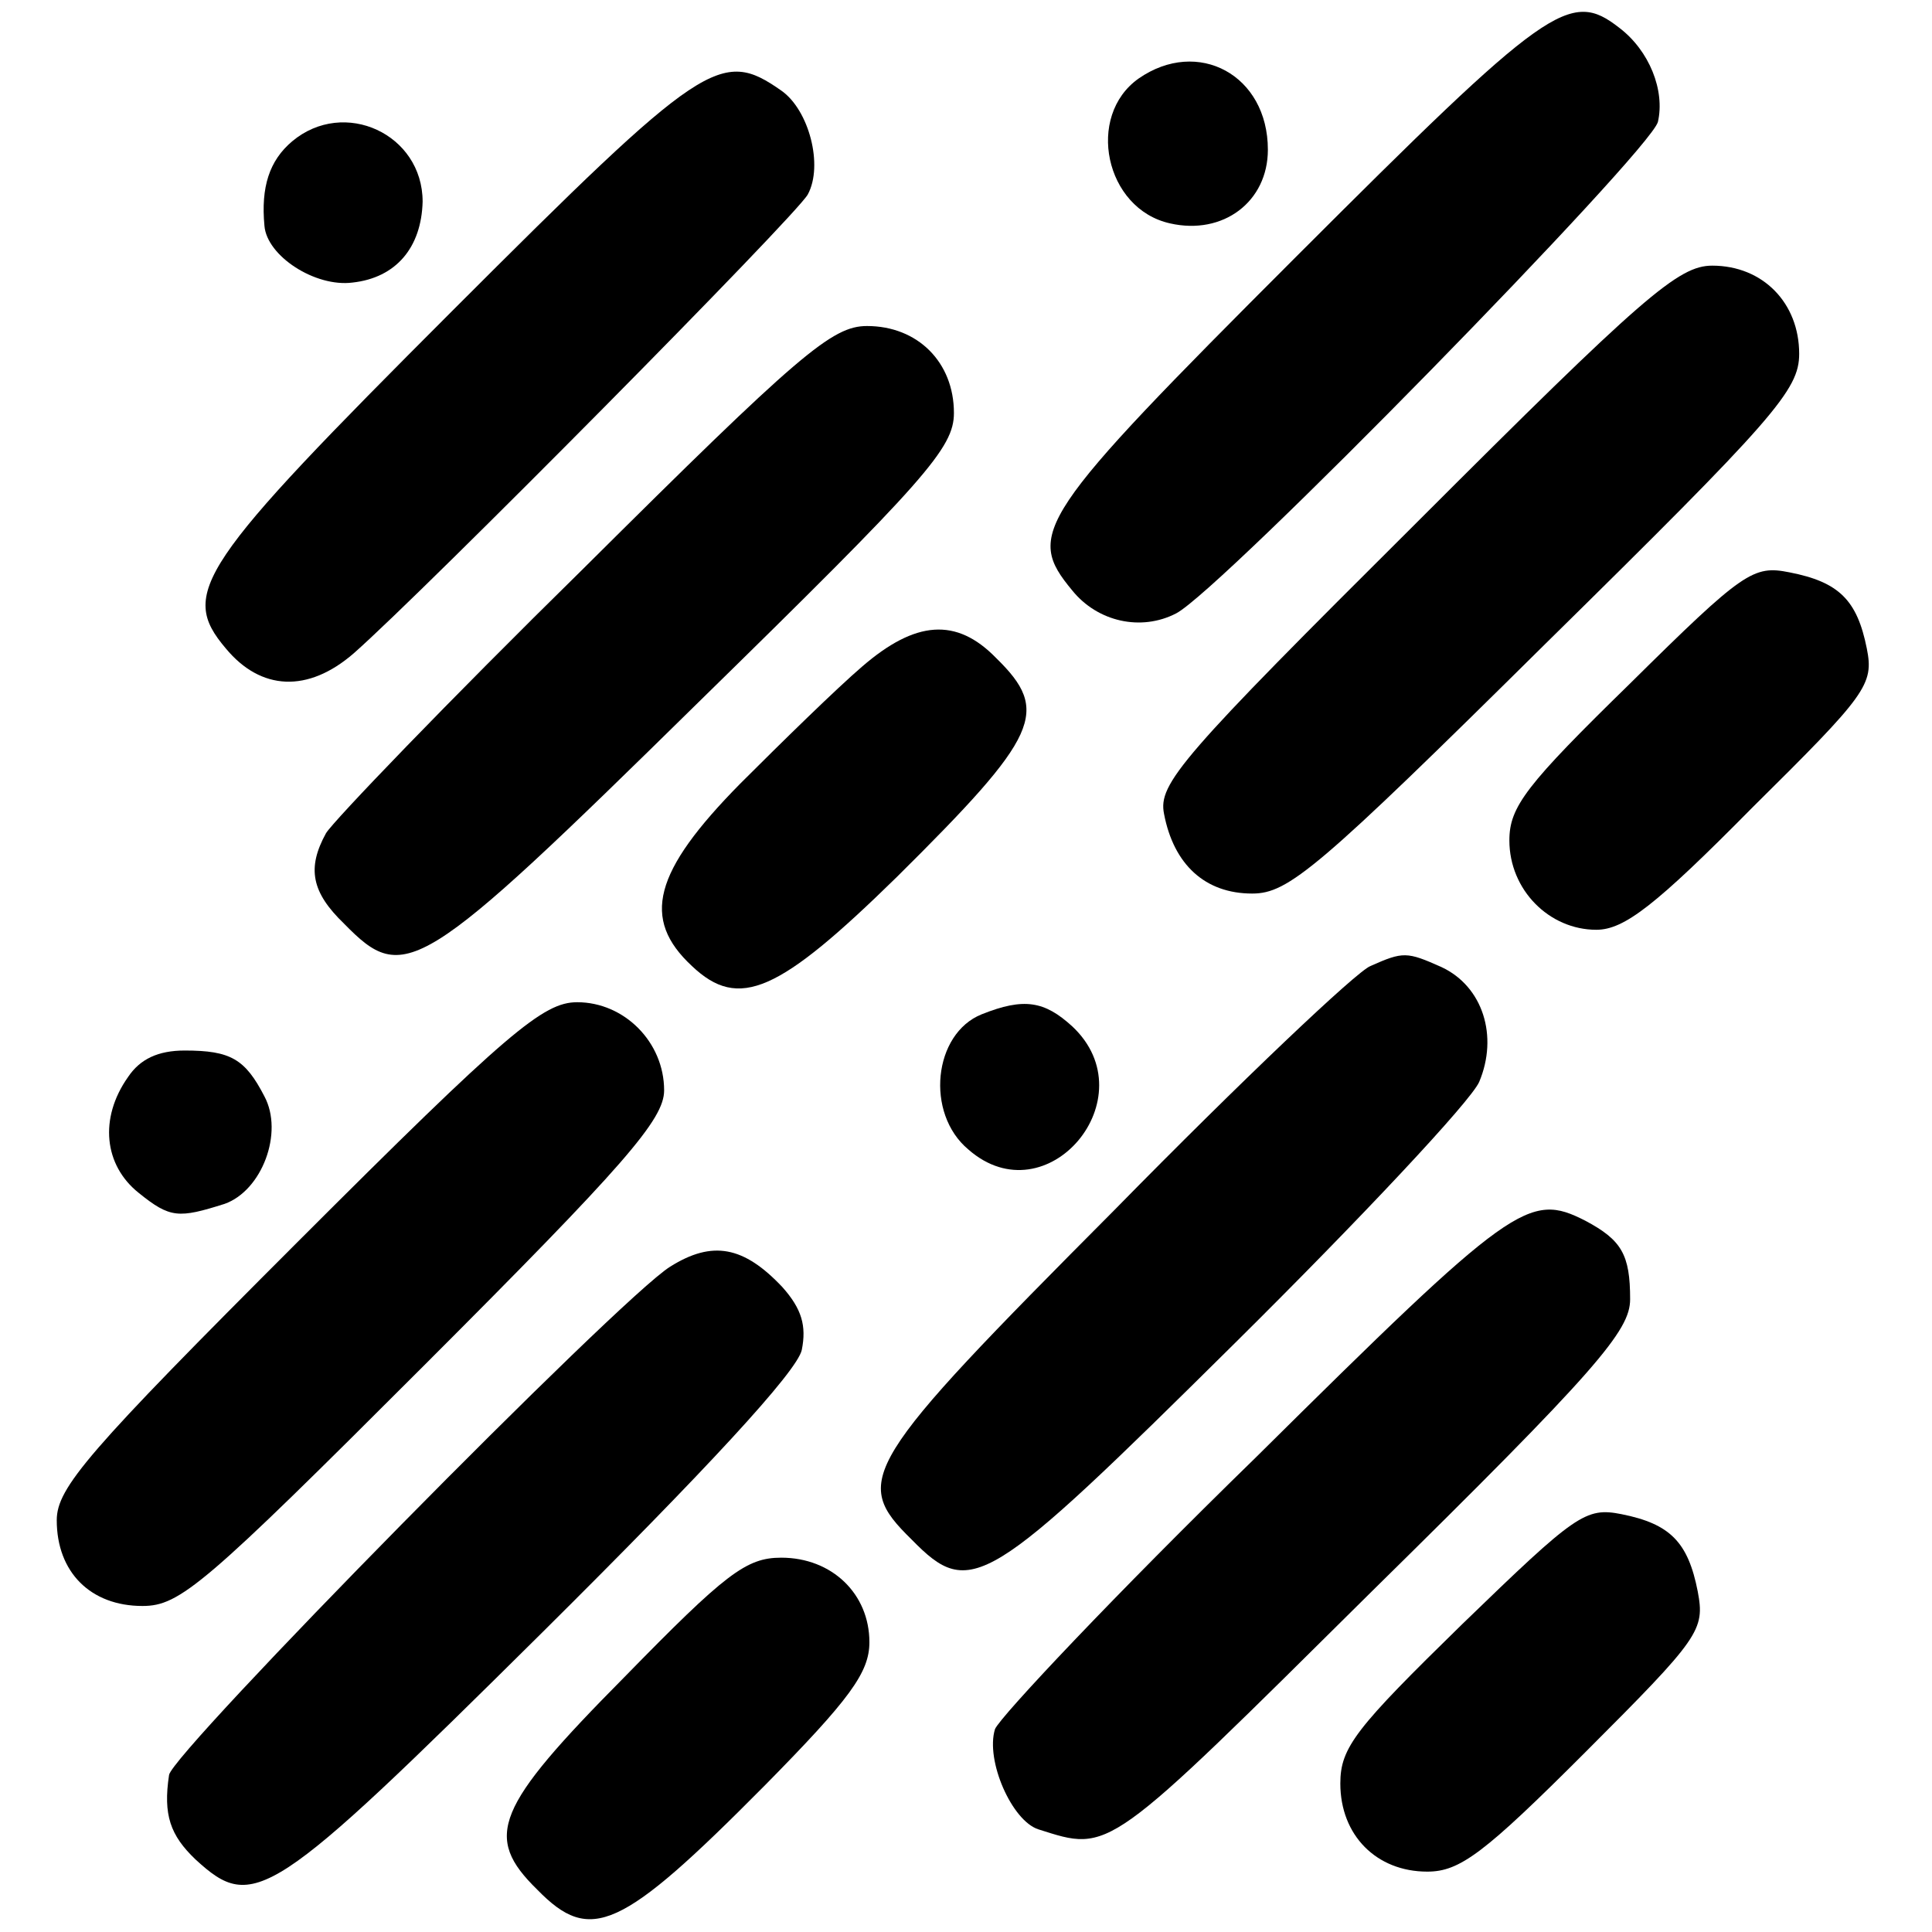
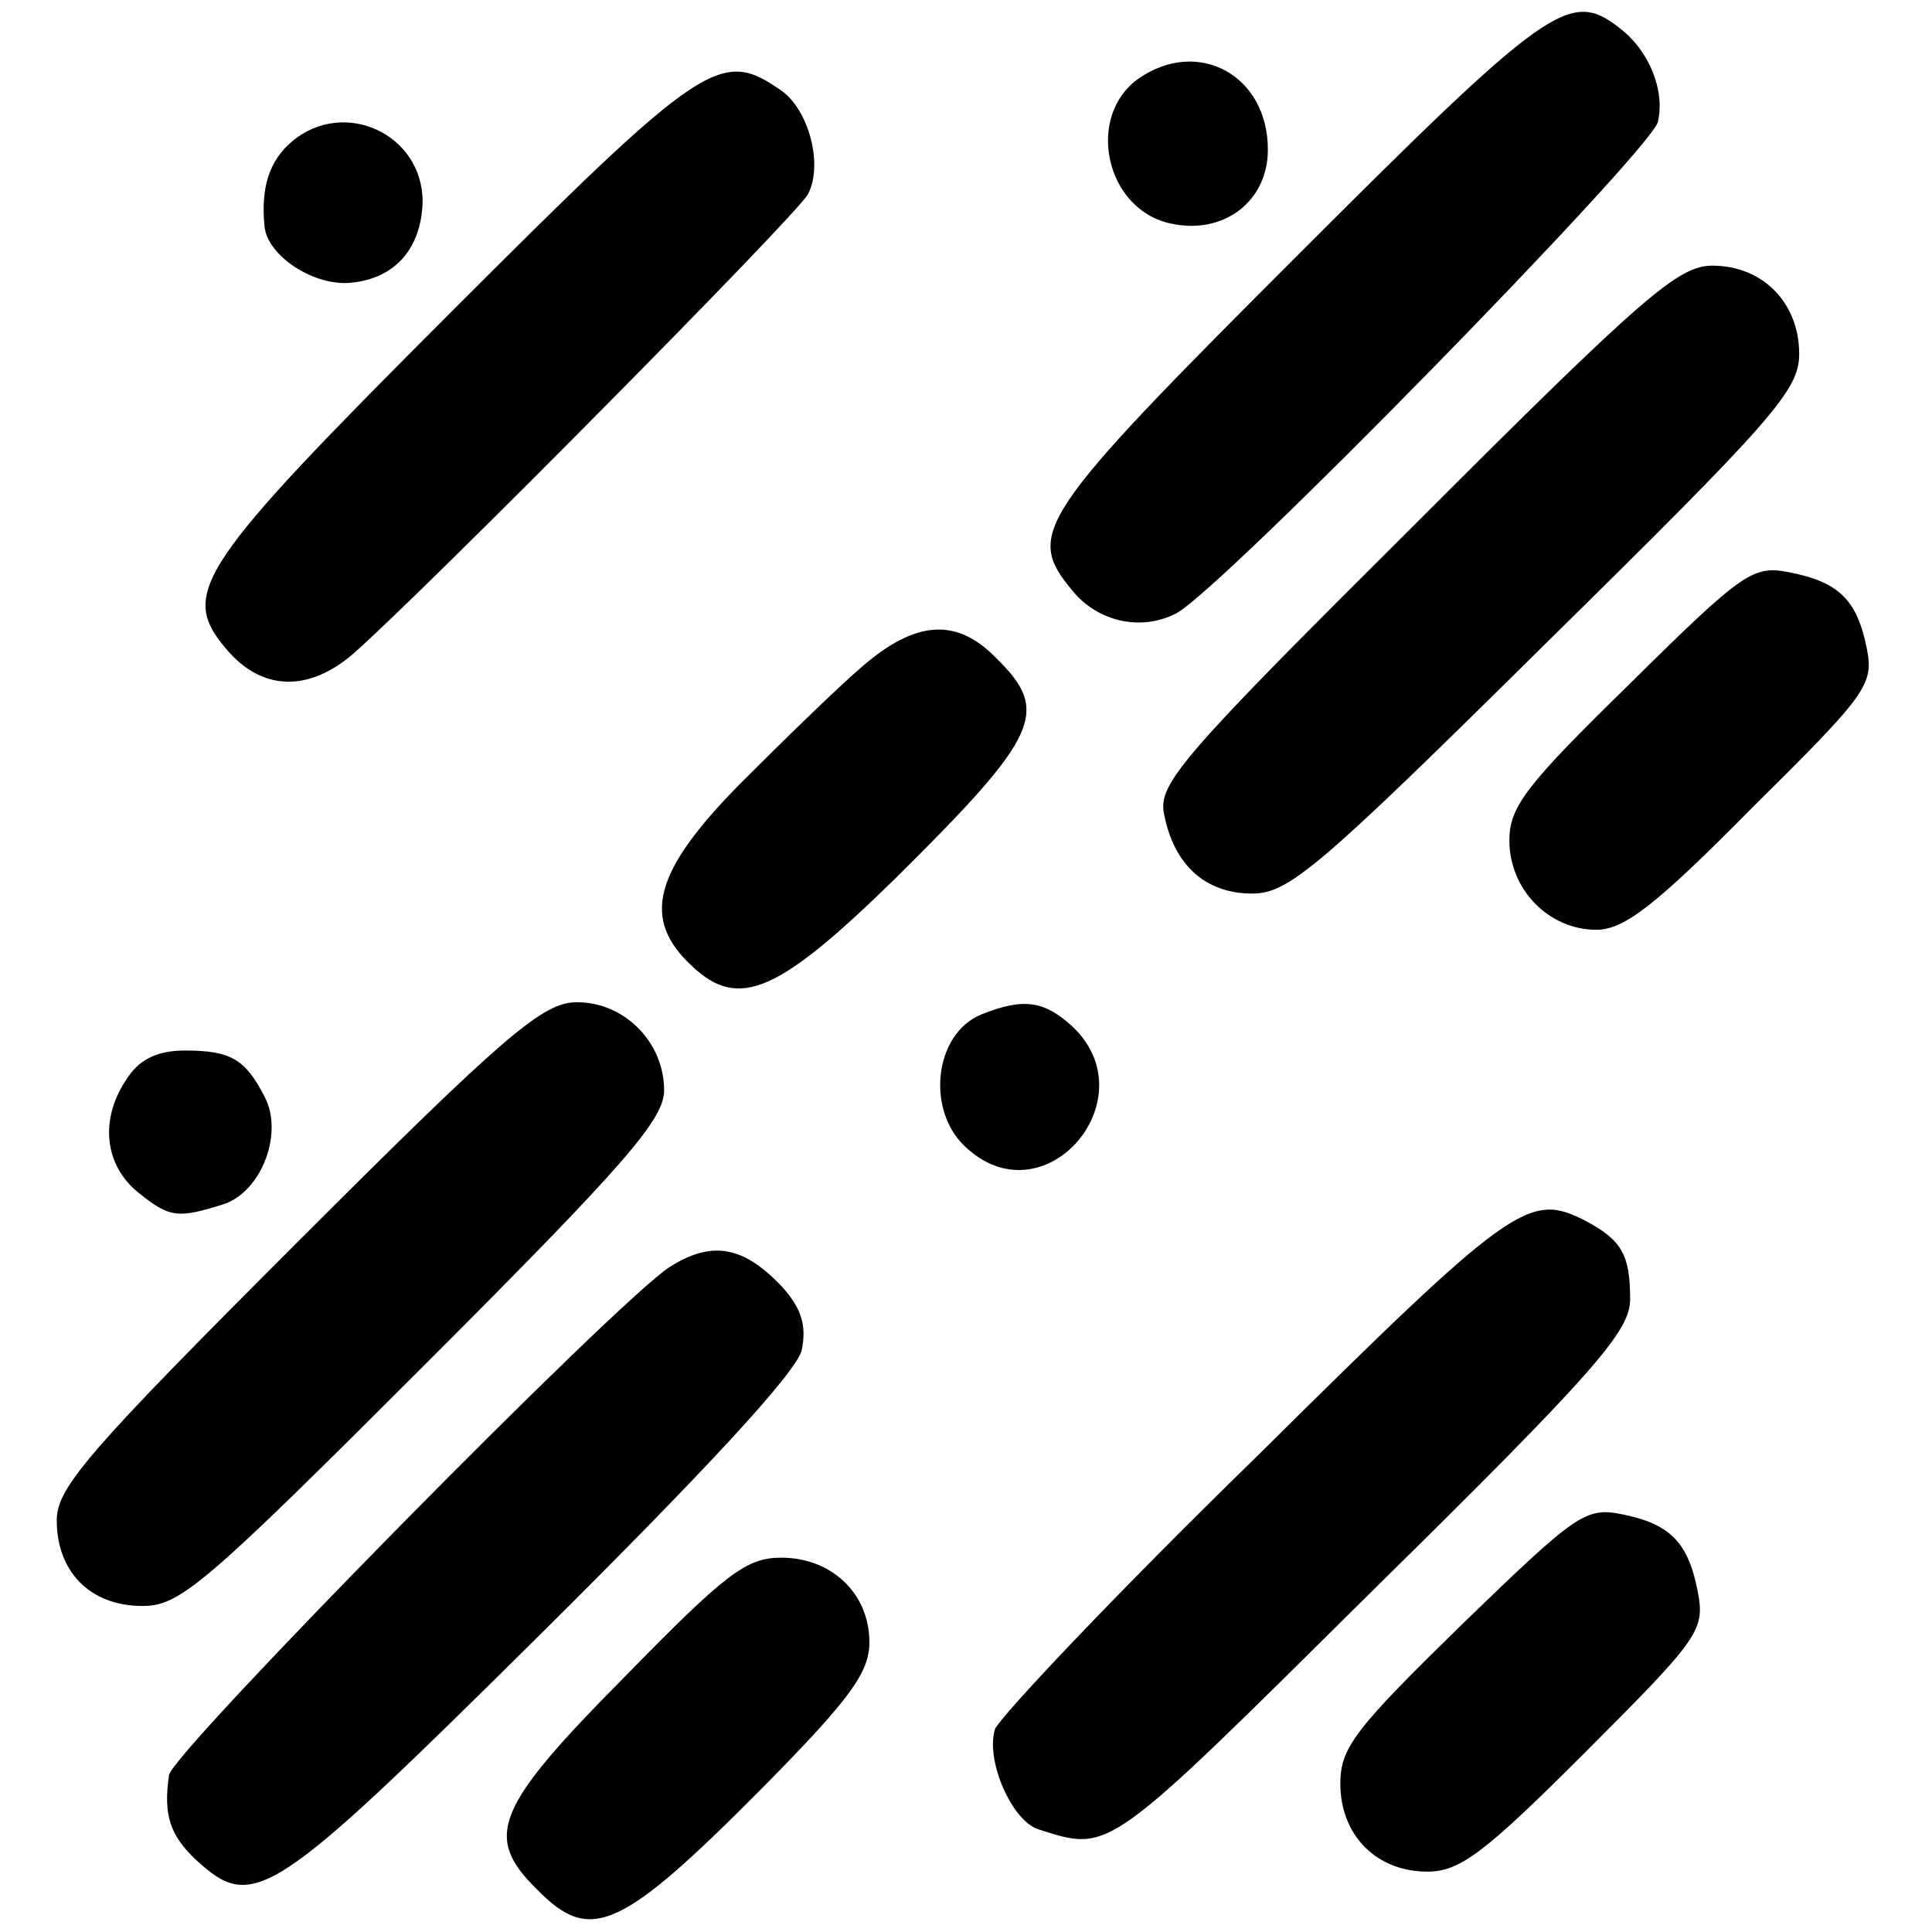
<svg xmlns="http://www.w3.org/2000/svg" version="1.0" width="160pt" height="160pt" viewBox="0 0 160 160" preserveAspectRatio="xMidYMid meet">
  <g transform="translate(0,160) scale(0.1,-0.1)" fill="#000000" stroke="none">
    <path d="M1073 1387 c-215 -215 -224 -229 -185 -276 21 -26 57 -34 86 -19 37 19 392 382 399 407 6 26 -7 59 -32 78 -41 32 -59 19 -268 -190z" />
    <path d="M943 1535 c-44 -31 -28 -108 26 -120 44 -10 81 18 81 61 0 62 -58 93 -107 59z" />
    <path d="M375 1343 c-211 -211 -227 -234 -188 -280 29 -35 68 -37 106 -4 59 52 367 363 376 380 13 24 1 70 -22 86 -50 35 -64 26 -272 -182z" />
    <path d="M242 1483 c-19 -16 -26 -38 -23 -70 2 -25 42 -51 73 -47 36 4 57 29 58 67 0 56 -65 86 -108 50z" />
    <path d="M1173 1167 c-195 -194 -214 -216 -209 -241 8 -42 34 -66 73 -66 30 0 54 20 243 207 190 187 210 210 210 240 0 42 -30 73 -72 73 -28 0 -57 -25 -245 -213z" />
-     <path d="M483 1129 c-112 -110 -207 -209 -213 -219 -16 -29 -12 -49 15 -75 50 -51 62 -44 293 183 189 185 212 211 212 240 0 42 -30 72 -72 72 -29 0 -56 -23 -235 -201z" />
    <path d="M1350 1034 c-86 -84 -100 -102 -100 -130 0 -41 33 -74 72 -74 23 0 49 20 129 101 95 94 101 102 95 132 -8 40 -23 55 -64 63 -30 6 -38 1 -132 -92z" />
    <path d="M714 1048 c-21 -18 -66 -62 -101 -97 -72 -73 -82 -112 -40 -151 39 -37 72 -22 170 74 118 117 127 137 82 181 -33 34 -67 31 -111 -7z" />
-     <path d="M1135 800 c-11 -4 -107 -95 -212 -202 -210 -211 -218 -224 -168 -273 49 -50 62 -41 268 163 104 103 195 200 202 216 16 38 3 79 -31 95 -29 13 -32 13 -59 1z" />
+     <path d="M1135 800 z" />
    <path d="M246 571 c-173 -173 -199 -203 -199 -230 0 -43 28 -71 71 -71 31 0 51 17 233 199 167 167 199 204 199 228 0 40 -33 73 -72 73 -28 0 -57 -24 -232 -199z" />
    <path d="M813 760 c-40 -16 -47 -82 -11 -112 65 -57 149 43 86 102 -23 21 -40 24 -75 10z" />
    <path d="M106 708 c-24 -34 -20 -73 9 -96 26 -21 33 -21 71 -9 31 11 49 59 33 89 -16 31 -28 38 -66 38 -22 0 -37 -7 -47 -22z" />
    <path d="M1040 393 c-116 -113 -212 -215 -216 -225 -8 -26 14 -76 36 -83 60 -19 55 -22 276 197 187 184 214 216 214 242 0 37 -7 49 -37 65 -47 24 -60 15 -273 -196z" />
    <path d="M555 551 c-42 -26 -413 -403 -415 -421 -5 -33 1 -50 22 -70 48 -44 62 -35 287 188 136 135 211 216 215 234 4 20 0 34 -16 52 -32 34 -58 39 -93 17z" />
    <path d="M1211 255 c-88 -86 -101 -102 -101 -132 0 -43 30 -73 72 -73 27 0 47 15 131 99 95 95 99 101 93 133 -8 41 -23 56 -63 64 -30 6 -38 0 -132 -91z" />
    <path d="M517 211 c-107 -108 -117 -132 -72 -176 44 -45 69 -34 188 86 71 72 87 94 87 119 0 40 -31 70 -73 70 -29 0 -46 -13 -130 -99z" />
  </g>
</svg>